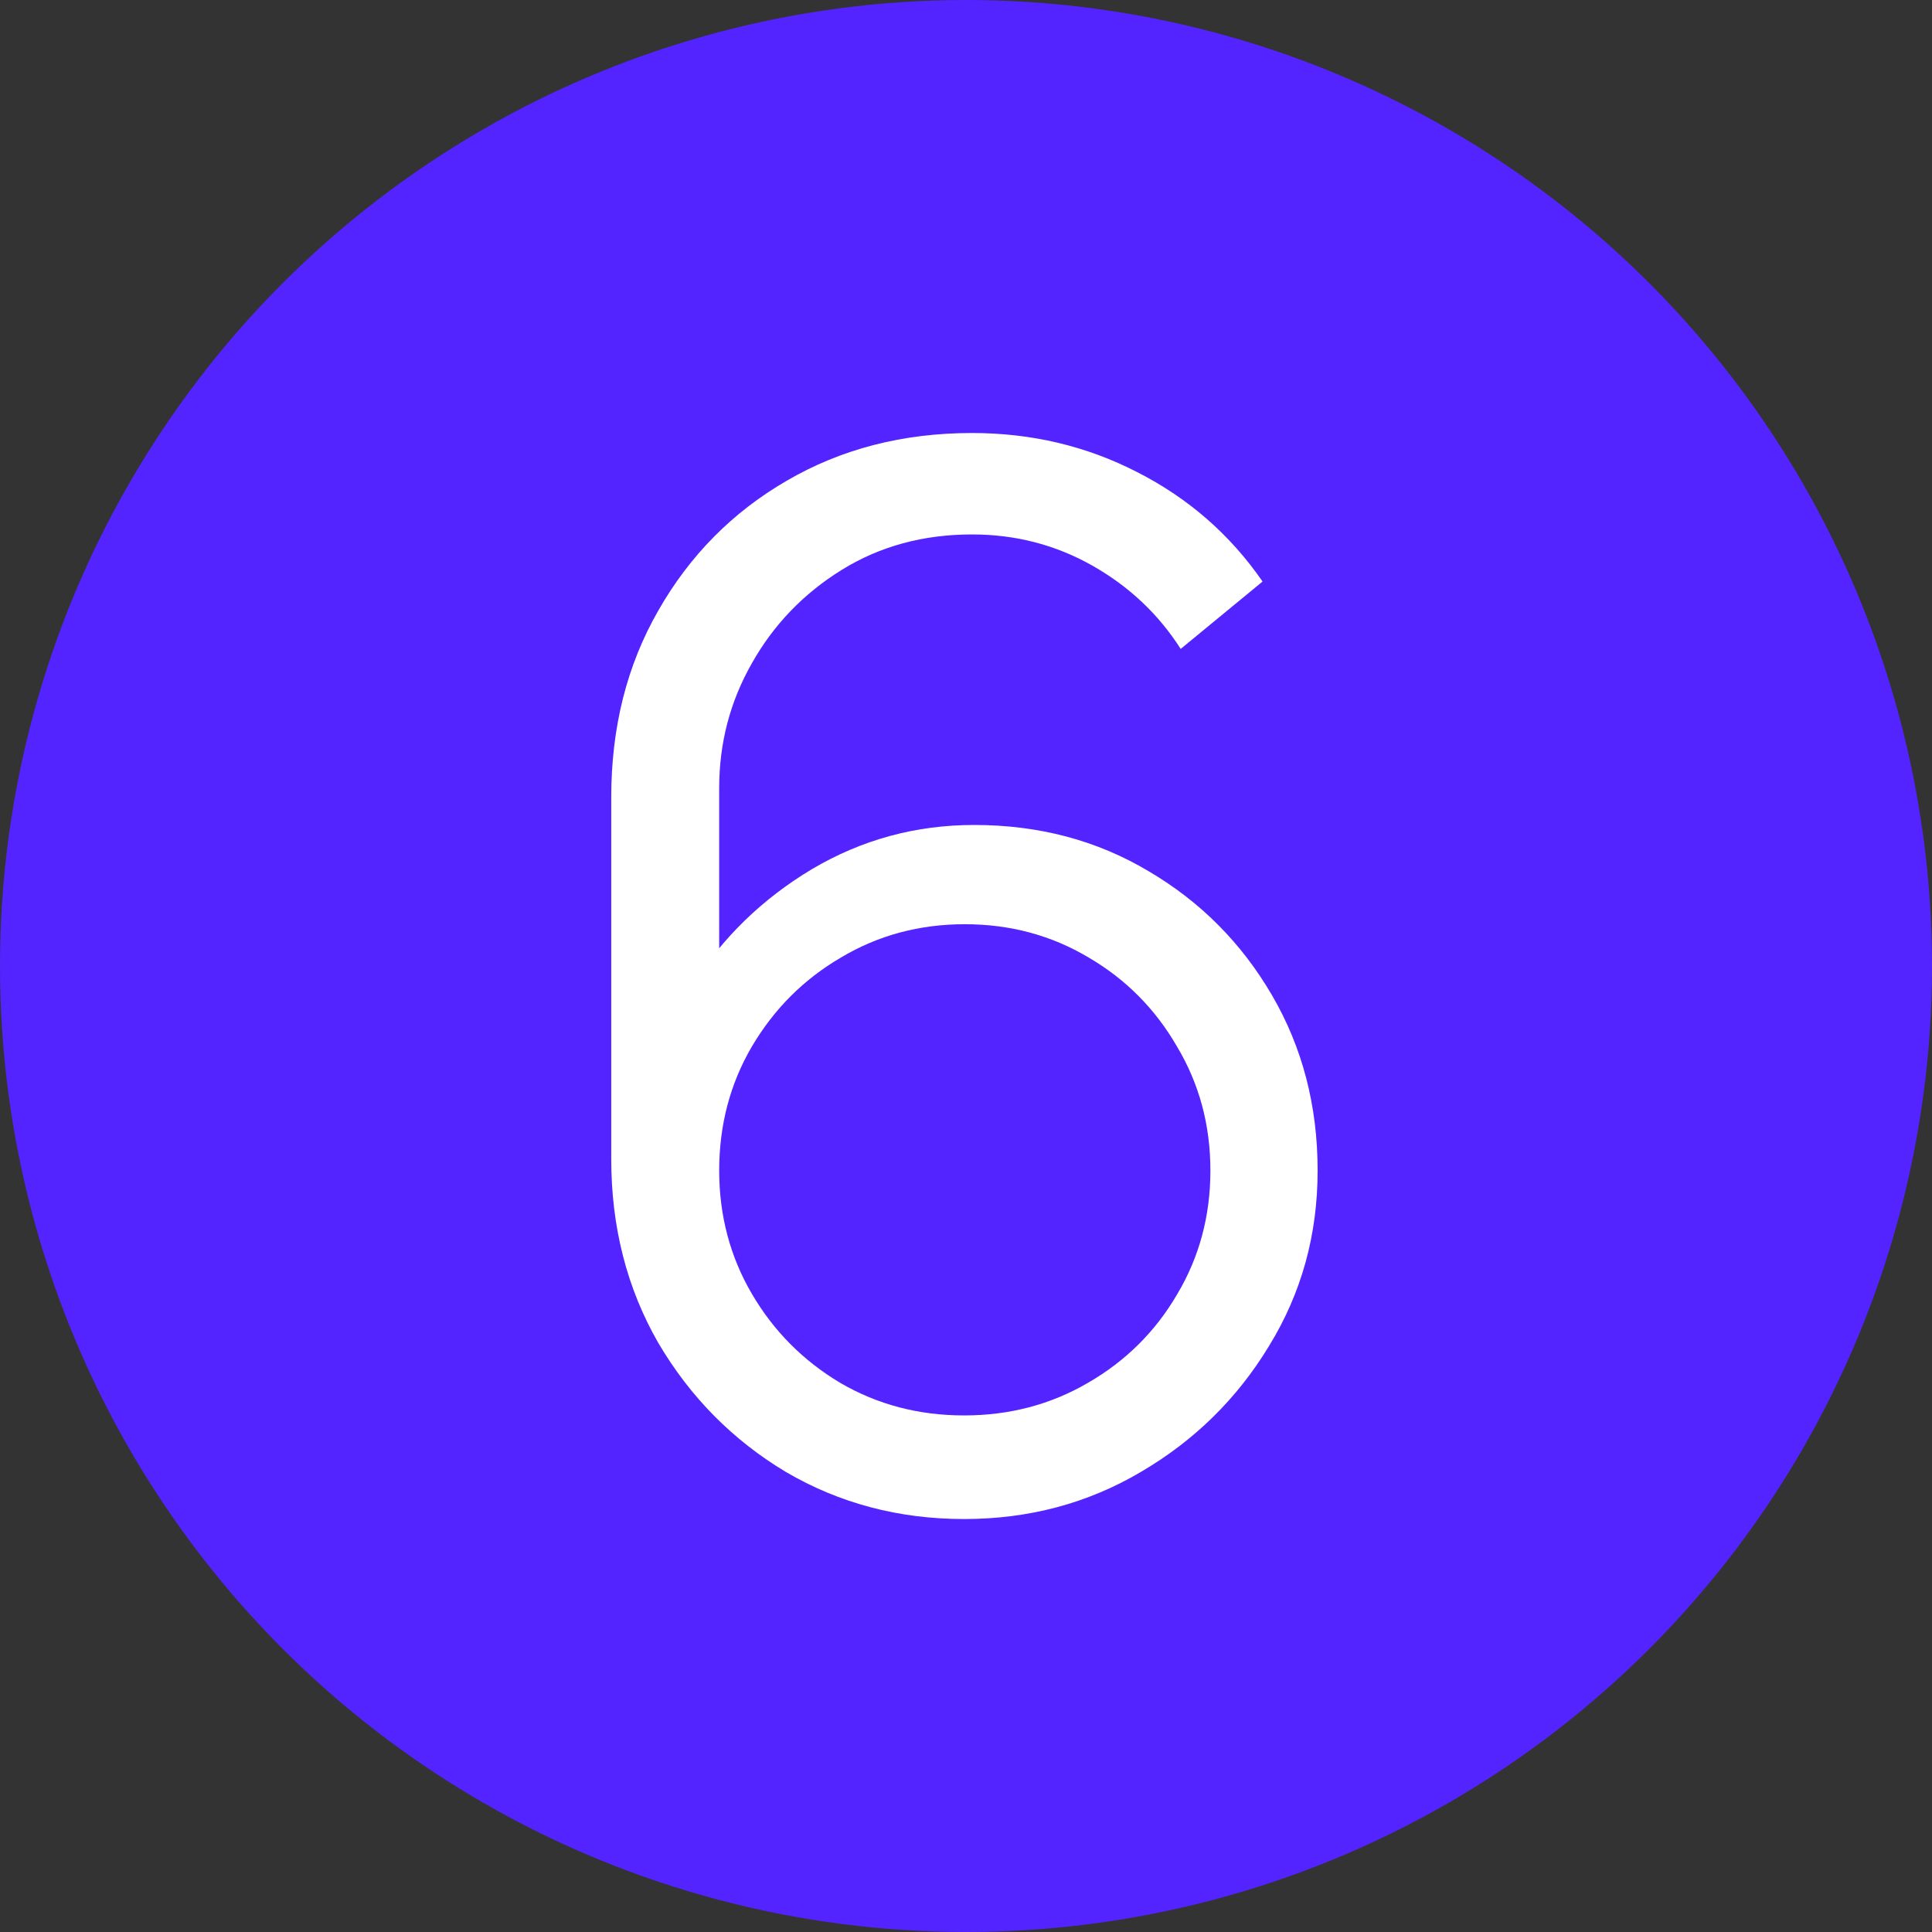
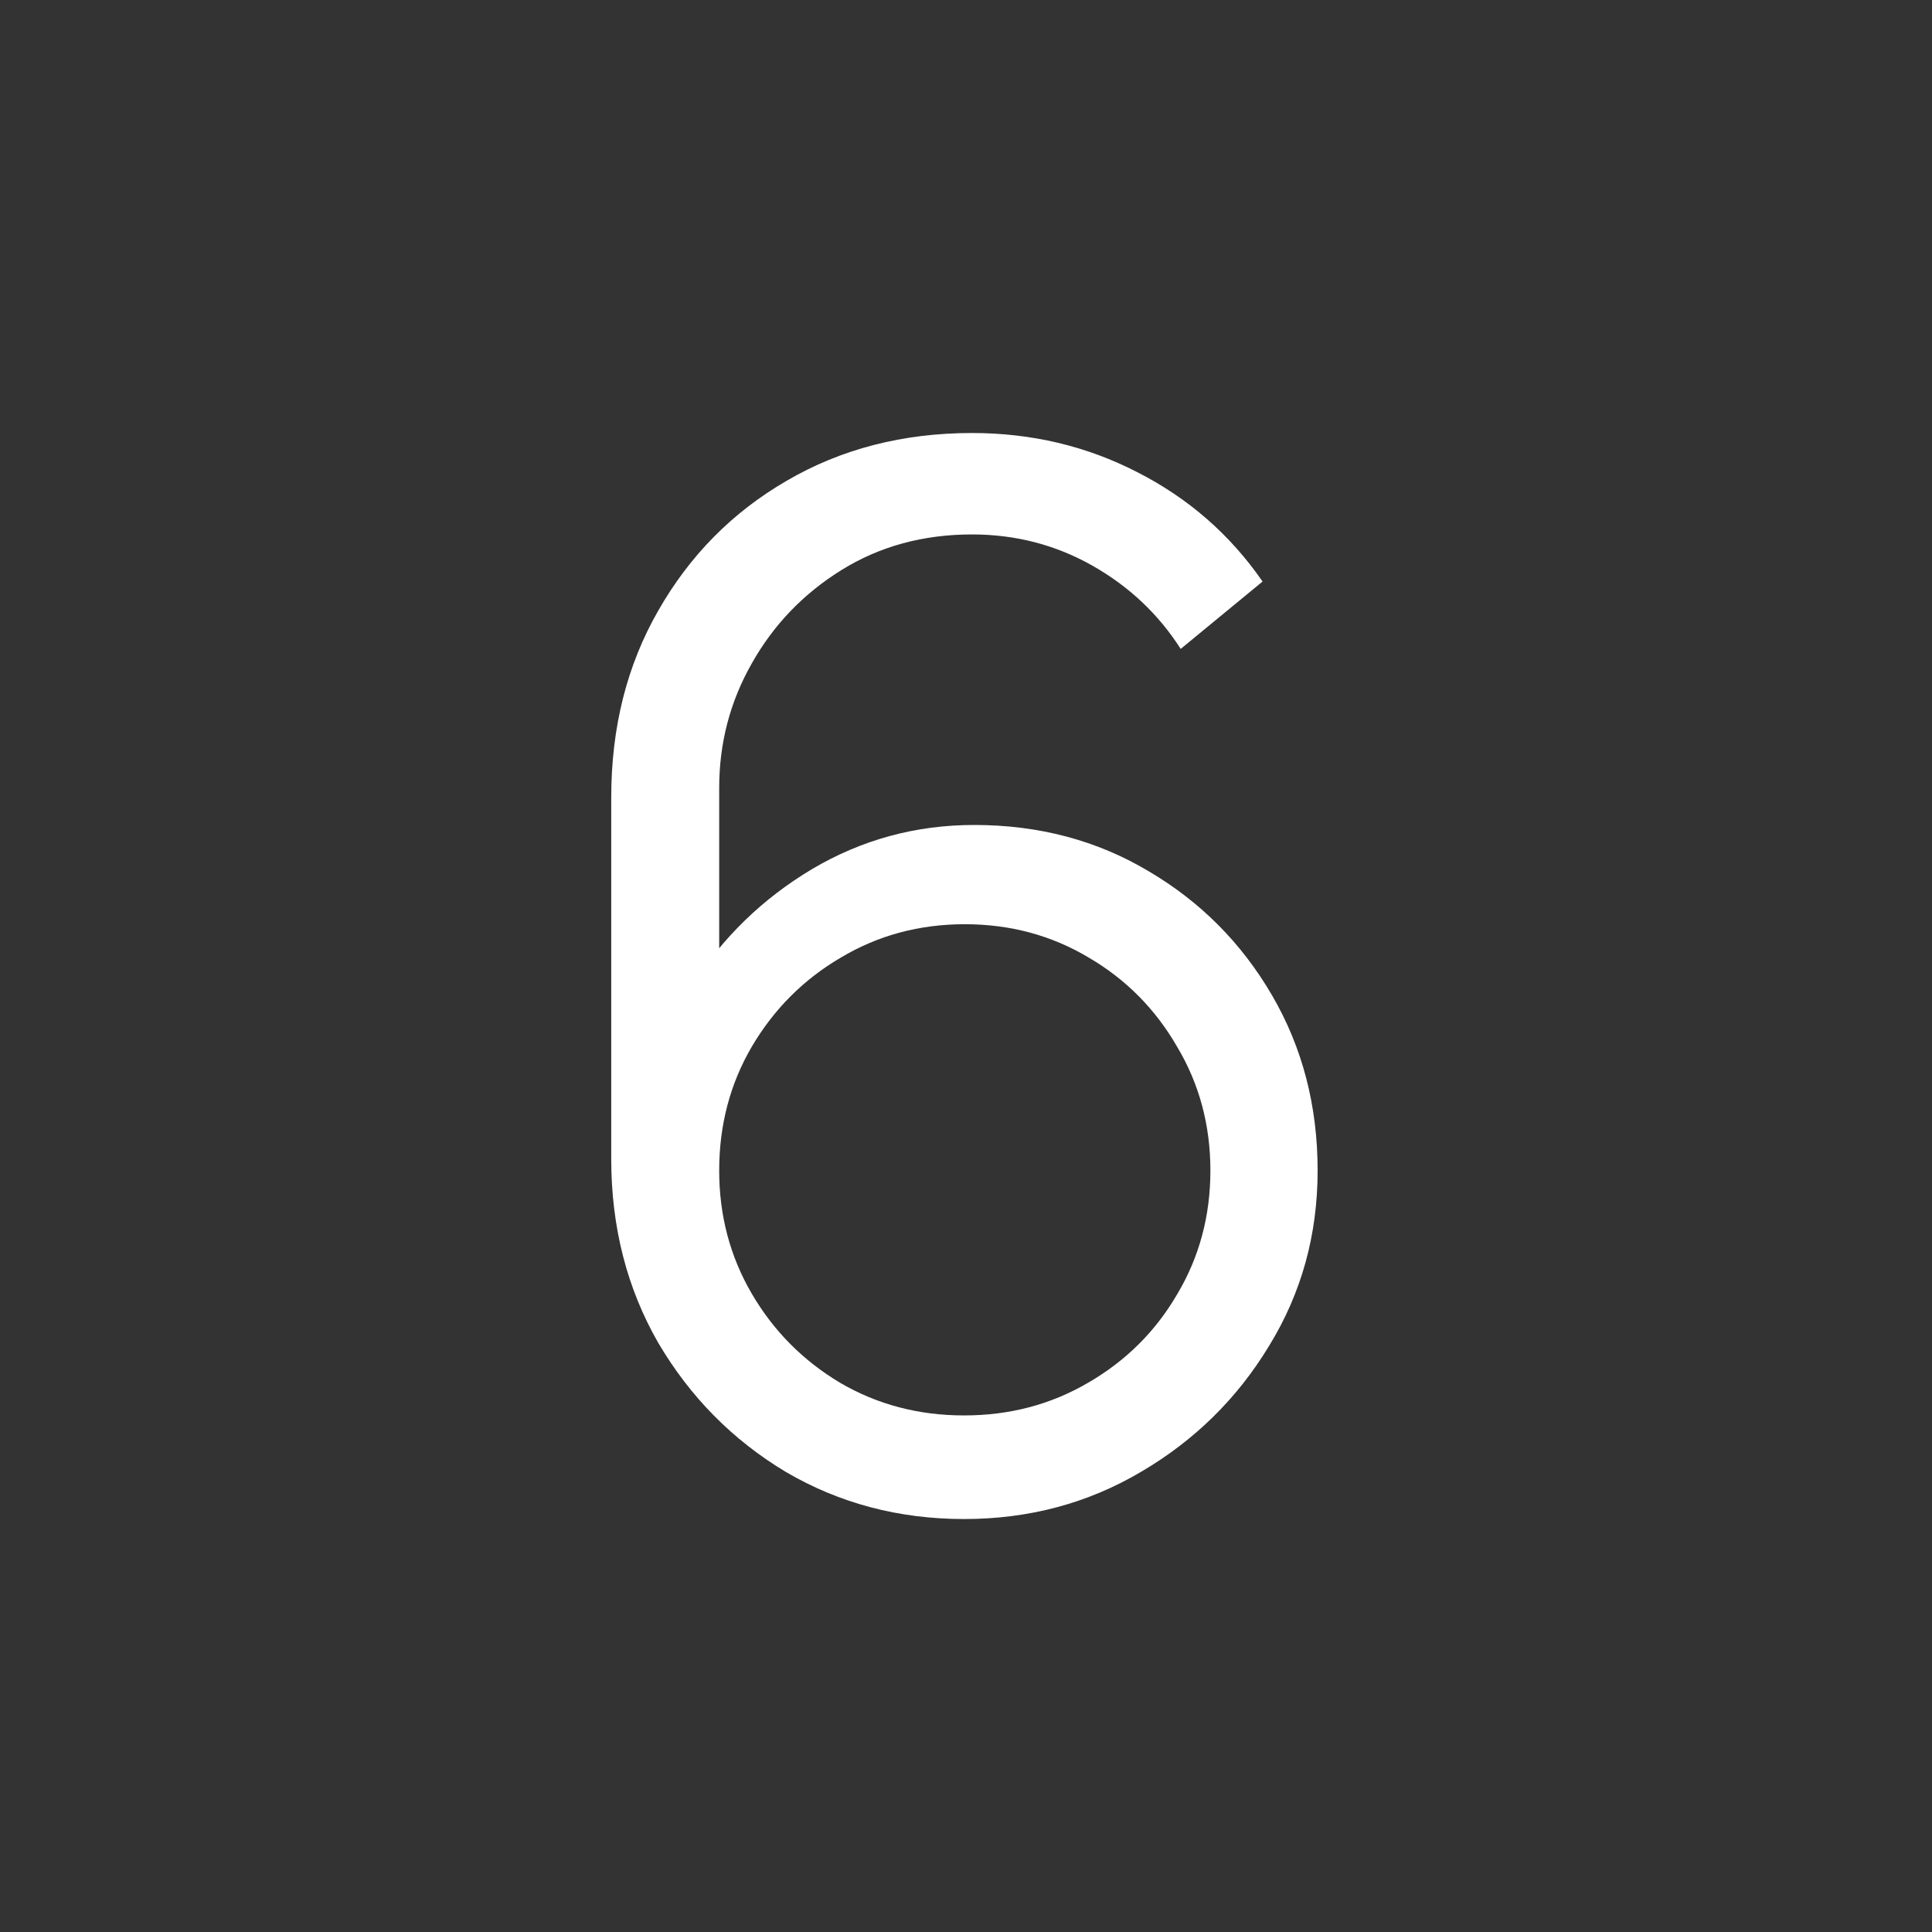
<svg xmlns="http://www.w3.org/2000/svg" width="40" height="40" viewBox="0 0 40 40" fill="none">
  <rect x="0" y="0" width="40" height="40" fill="#333333" stroke="none" />
-   <circle cx="20" cy="20" r="20" fill="#5324FF" />
  <path d="M19.96 31.45C18.61 31.45 17.38 31.125 16.27 30.475C15.17 29.815 14.29 28.925 13.63 27.805C12.98 26.675 12.655 25.405 12.655 23.995V16.51C12.655 15.06 12.98 13.77 13.63 12.64C14.28 11.5 15.165 10.605 16.285 9.955C17.415 9.295 18.695 8.965 20.125 8.965C21.355 8.965 22.495 9.235 23.545 9.775C24.605 10.315 25.47 11.07 26.14 12.04L24.445 13.435C23.985 12.715 23.375 12.14 22.615 11.71C21.855 11.28 21.025 11.065 20.125 11.065C19.115 11.065 18.215 11.31 17.425 11.8C16.635 12.29 16.015 12.935 15.565 13.735C15.115 14.525 14.89 15.385 14.89 16.315V21.025L14.335 20.395C14.965 19.405 15.79 18.605 16.81 17.995C17.84 17.385 18.96 17.08 20.17 17.08C21.51 17.08 22.715 17.4 23.785 18.04C24.855 18.67 25.705 19.525 26.335 20.605C26.965 21.685 27.28 22.895 27.28 24.235C27.28 25.565 26.945 26.775 26.275 27.865C25.615 28.955 24.73 29.825 23.62 30.475C22.52 31.125 21.3 31.45 19.96 31.45ZM19.96 29.305C20.9 29.305 21.755 29.08 22.525 28.63C23.305 28.18 23.92 27.57 24.37 26.8C24.83 26.03 25.06 25.175 25.06 24.235C25.06 23.295 24.83 22.44 24.37 21.67C23.92 20.89 23.31 20.275 22.54 19.825C21.77 19.365 20.915 19.135 19.975 19.135C19.035 19.135 18.18 19.365 17.41 19.825C16.64 20.275 16.025 20.89 15.565 21.67C15.115 22.44 14.89 23.295 14.89 24.235C14.89 25.165 15.115 26.015 15.565 26.785C16.015 27.555 16.625 28.17 17.395 28.63C18.165 29.08 19.02 29.305 19.96 29.305Z" fill="white" />
</svg>